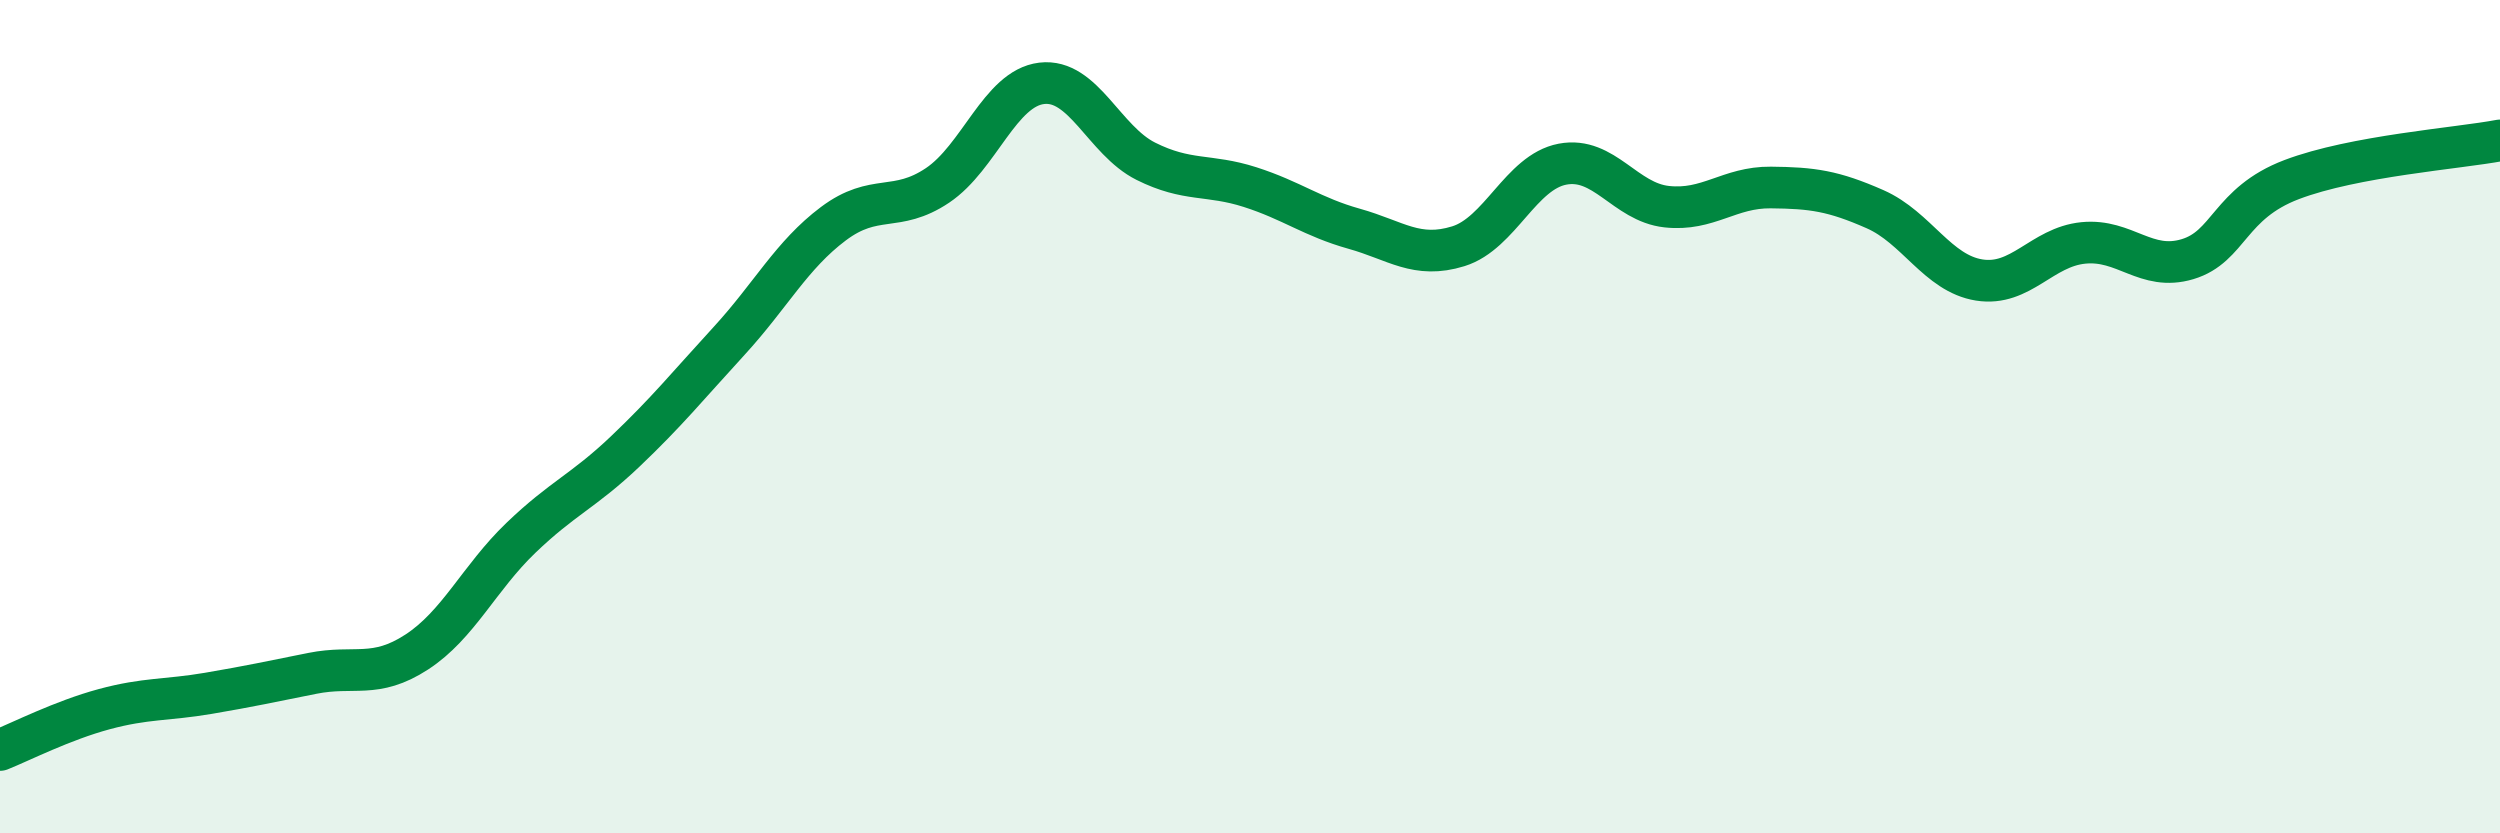
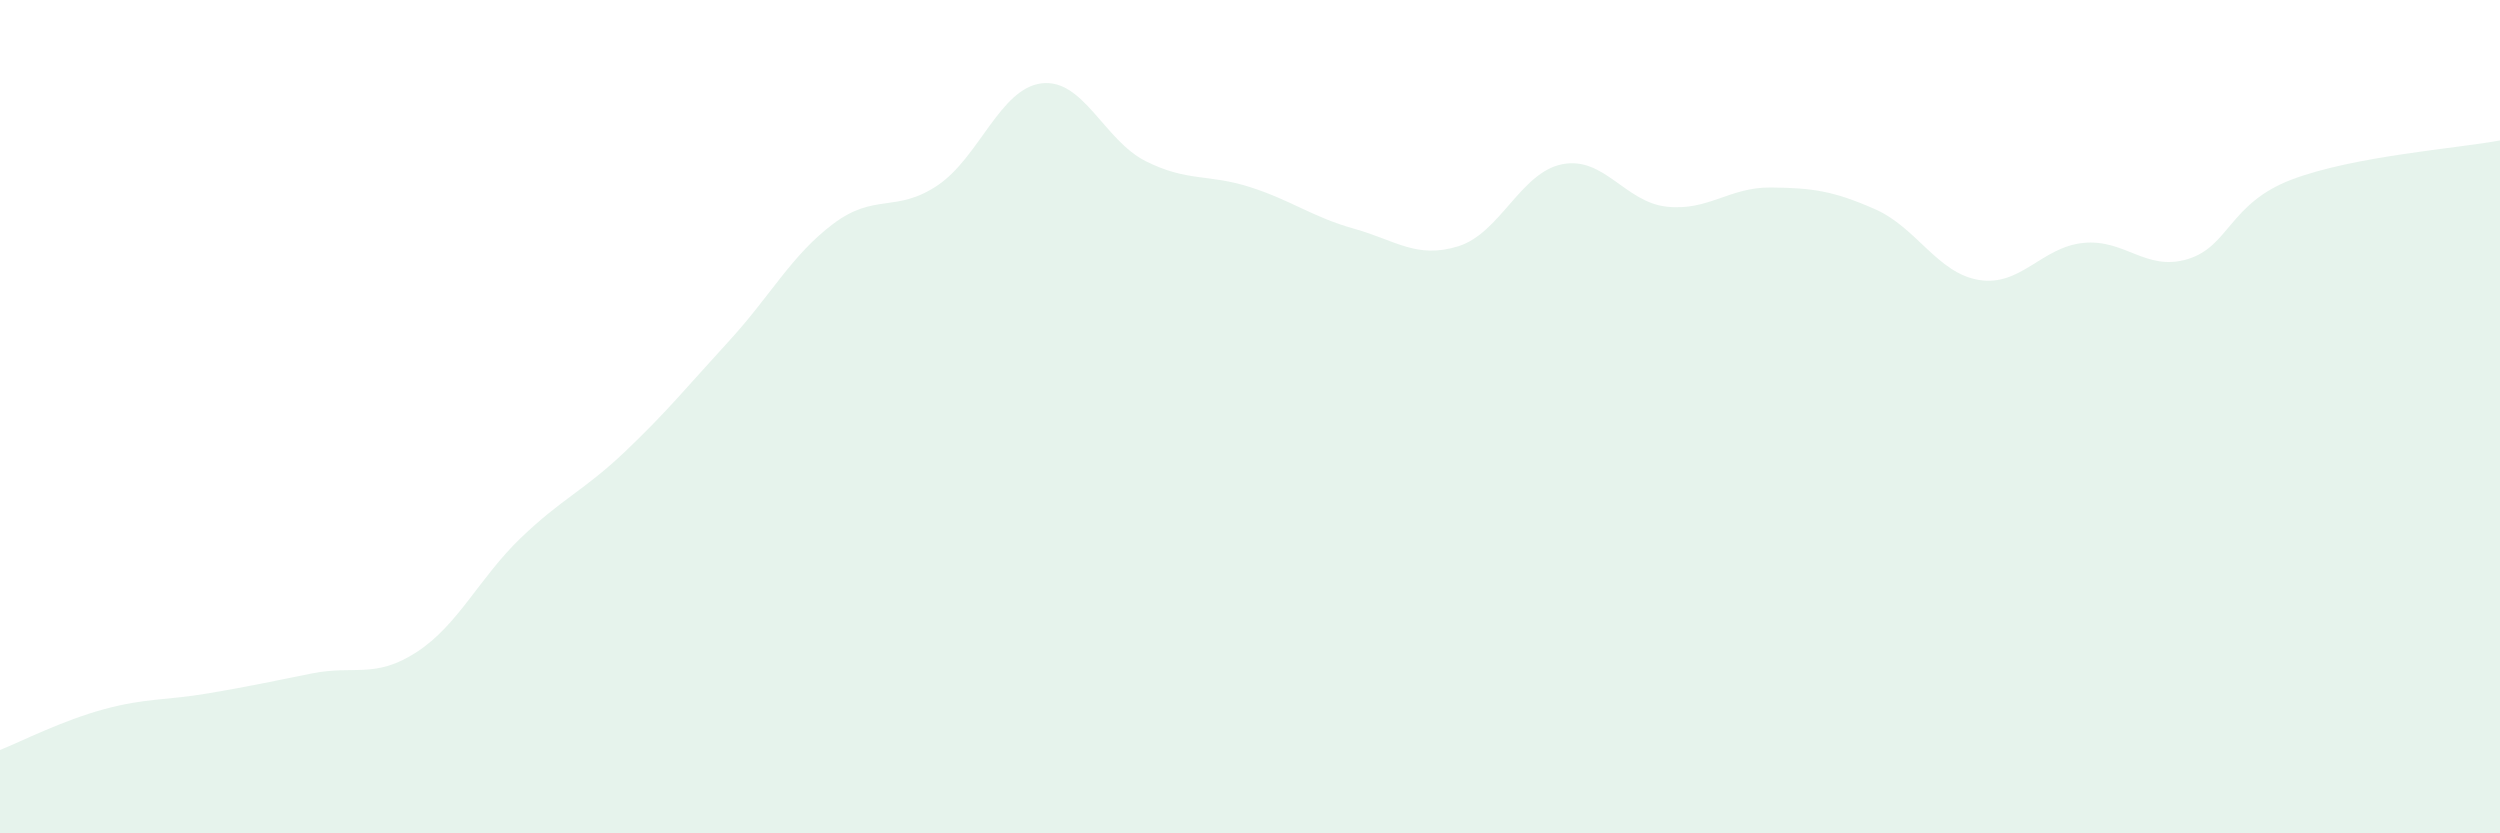
<svg xmlns="http://www.w3.org/2000/svg" width="60" height="20" viewBox="0 0 60 20">
  <path d="M 0,18 C 0.5,17.8 1.5,17.29 2.5,17.02 C 3.5,16.75 4,16.81 5,16.64 C 6,16.47 6.5,16.36 7.5,16.16 C 8.5,15.96 9,16.3 10,15.65 C 11,15 11.5,13.87 12.5,12.91 C 13.5,11.95 14,11.79 15,10.84 C 16,9.89 16.5,9.27 17.5,8.18 C 18.5,7.09 19,6.12 20,5.37 C 21,4.62 21.5,5.12 22.5,4.45 C 23.5,3.78 24,2.12 25,2 C 26,1.88 26.5,3.37 27.5,3.87 C 28.5,4.37 29,4.17 30,4.49 C 31,4.81 31.5,5.21 32.5,5.49 C 33.5,5.77 34,6.22 35,5.91 C 36,5.6 36.5,4.13 37.5,3.94 C 38.5,3.75 39,4.85 40,4.96 C 41,5.07 41.5,4.49 42.5,4.5 C 43.5,4.51 44,4.58 45,5.02 C 46,5.46 46.5,6.56 47.5,6.72 C 48.5,6.88 49,5.93 50,5.83 C 51,5.73 51.5,6.52 52.5,6.22 C 53.5,5.92 53.5,4.88 55,4.31 C 56.5,3.74 59,3.56 60,3.37L60 20L0 20Z" fill="#008740" opacity="0.1" stroke-linecap="round" stroke-linejoin="round" />
-   <path d="M 0,18 C 0.5,17.8 1.5,17.29 2.5,17.02 C 3.5,16.75 4,16.81 5,16.64 C 6,16.47 6.5,16.36 7.5,16.16 C 8.5,15.96 9,16.3 10,15.65 C 11,15 11.5,13.87 12.5,12.91 C 13.5,11.95 14,11.79 15,10.84 C 16,9.89 16.5,9.27 17.5,8.18 C 18.5,7.09 19,6.12 20,5.37 C 21,4.62 21.5,5.12 22.5,4.45 C 23.5,3.78 24,2.12 25,2 C 26,1.88 26.5,3.37 27.5,3.87 C 28.5,4.37 29,4.17 30,4.49 C 31,4.81 31.5,5.21 32.5,5.49 C 33.5,5.77 34,6.22 35,5.91 C 36,5.6 36.5,4.13 37.5,3.94 C 38.5,3.75 39,4.85 40,4.96 C 41,5.07 41.5,4.49 42.5,4.5 C 43.5,4.51 44,4.58 45,5.02 C 46,5.46 46.5,6.56 47.5,6.72 C 48.5,6.88 49,5.93 50,5.83 C 51,5.73 51.5,6.52 52.5,6.22 C 53.5,5.92 53.5,4.88 55,4.31 C 56.5,3.74 59,3.56 60,3.37" stroke="#008740" stroke-width="1" fill="none" stroke-linecap="round" stroke-linejoin="round" />
</svg>